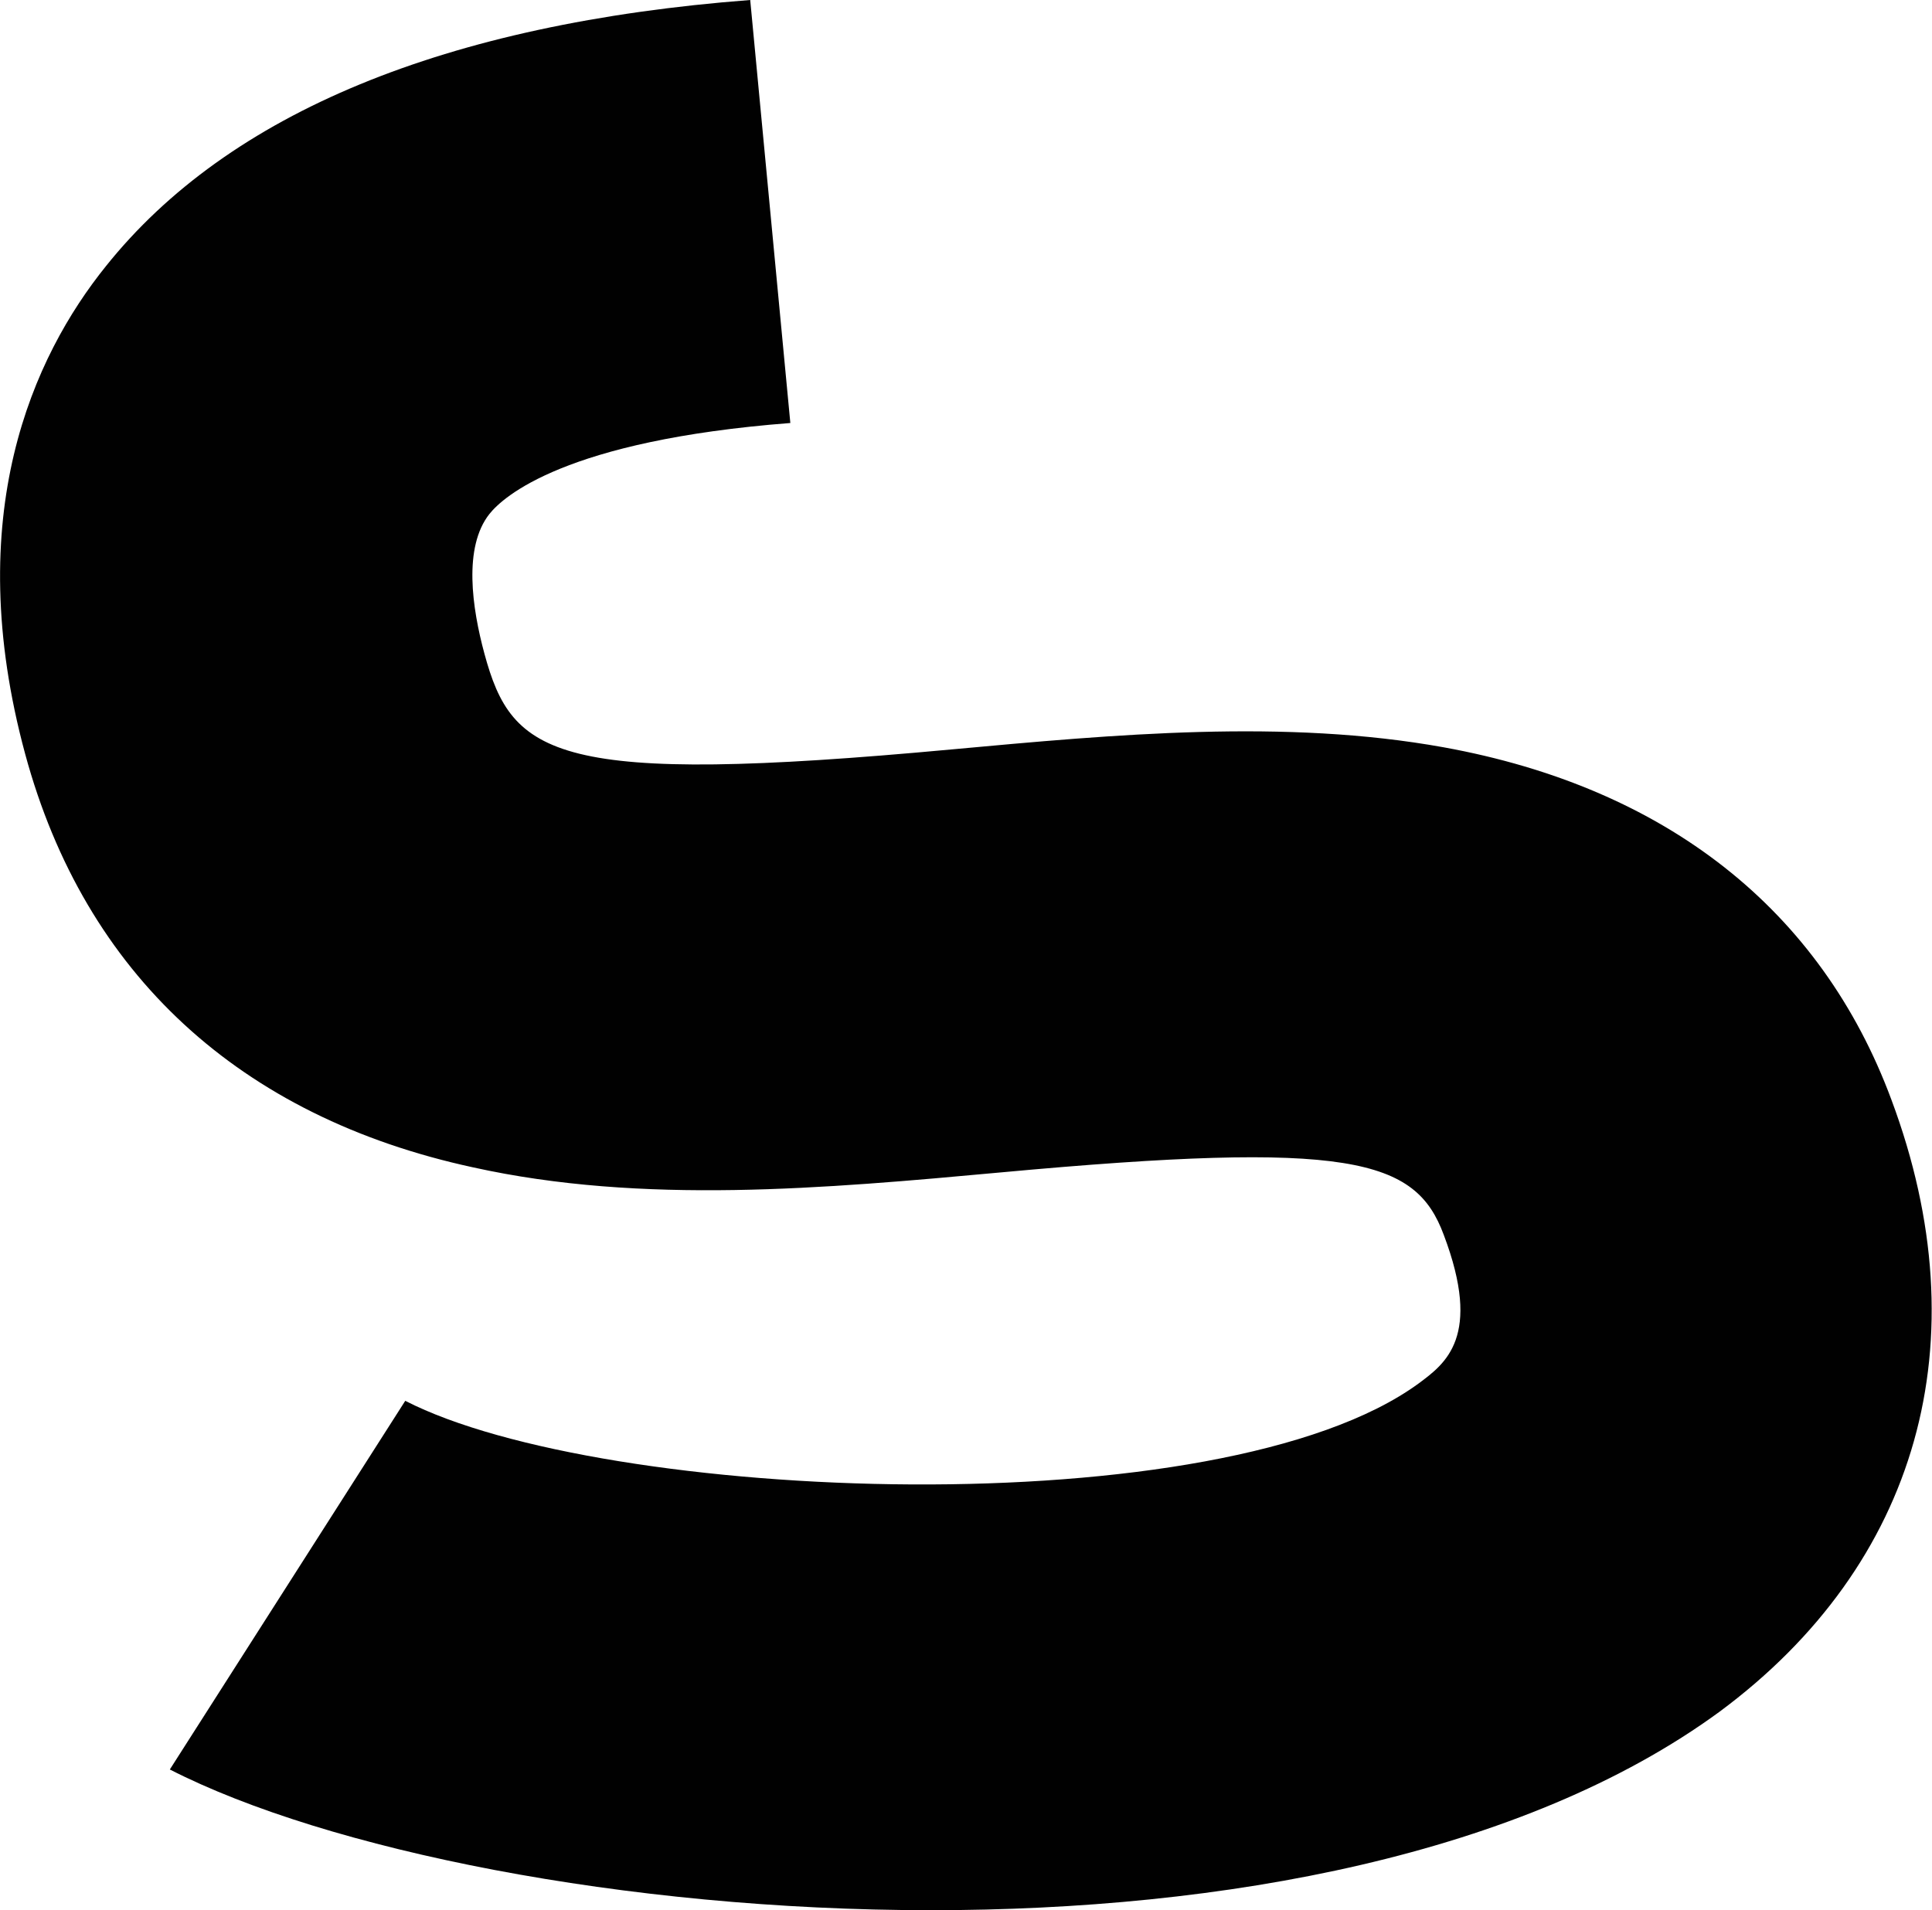
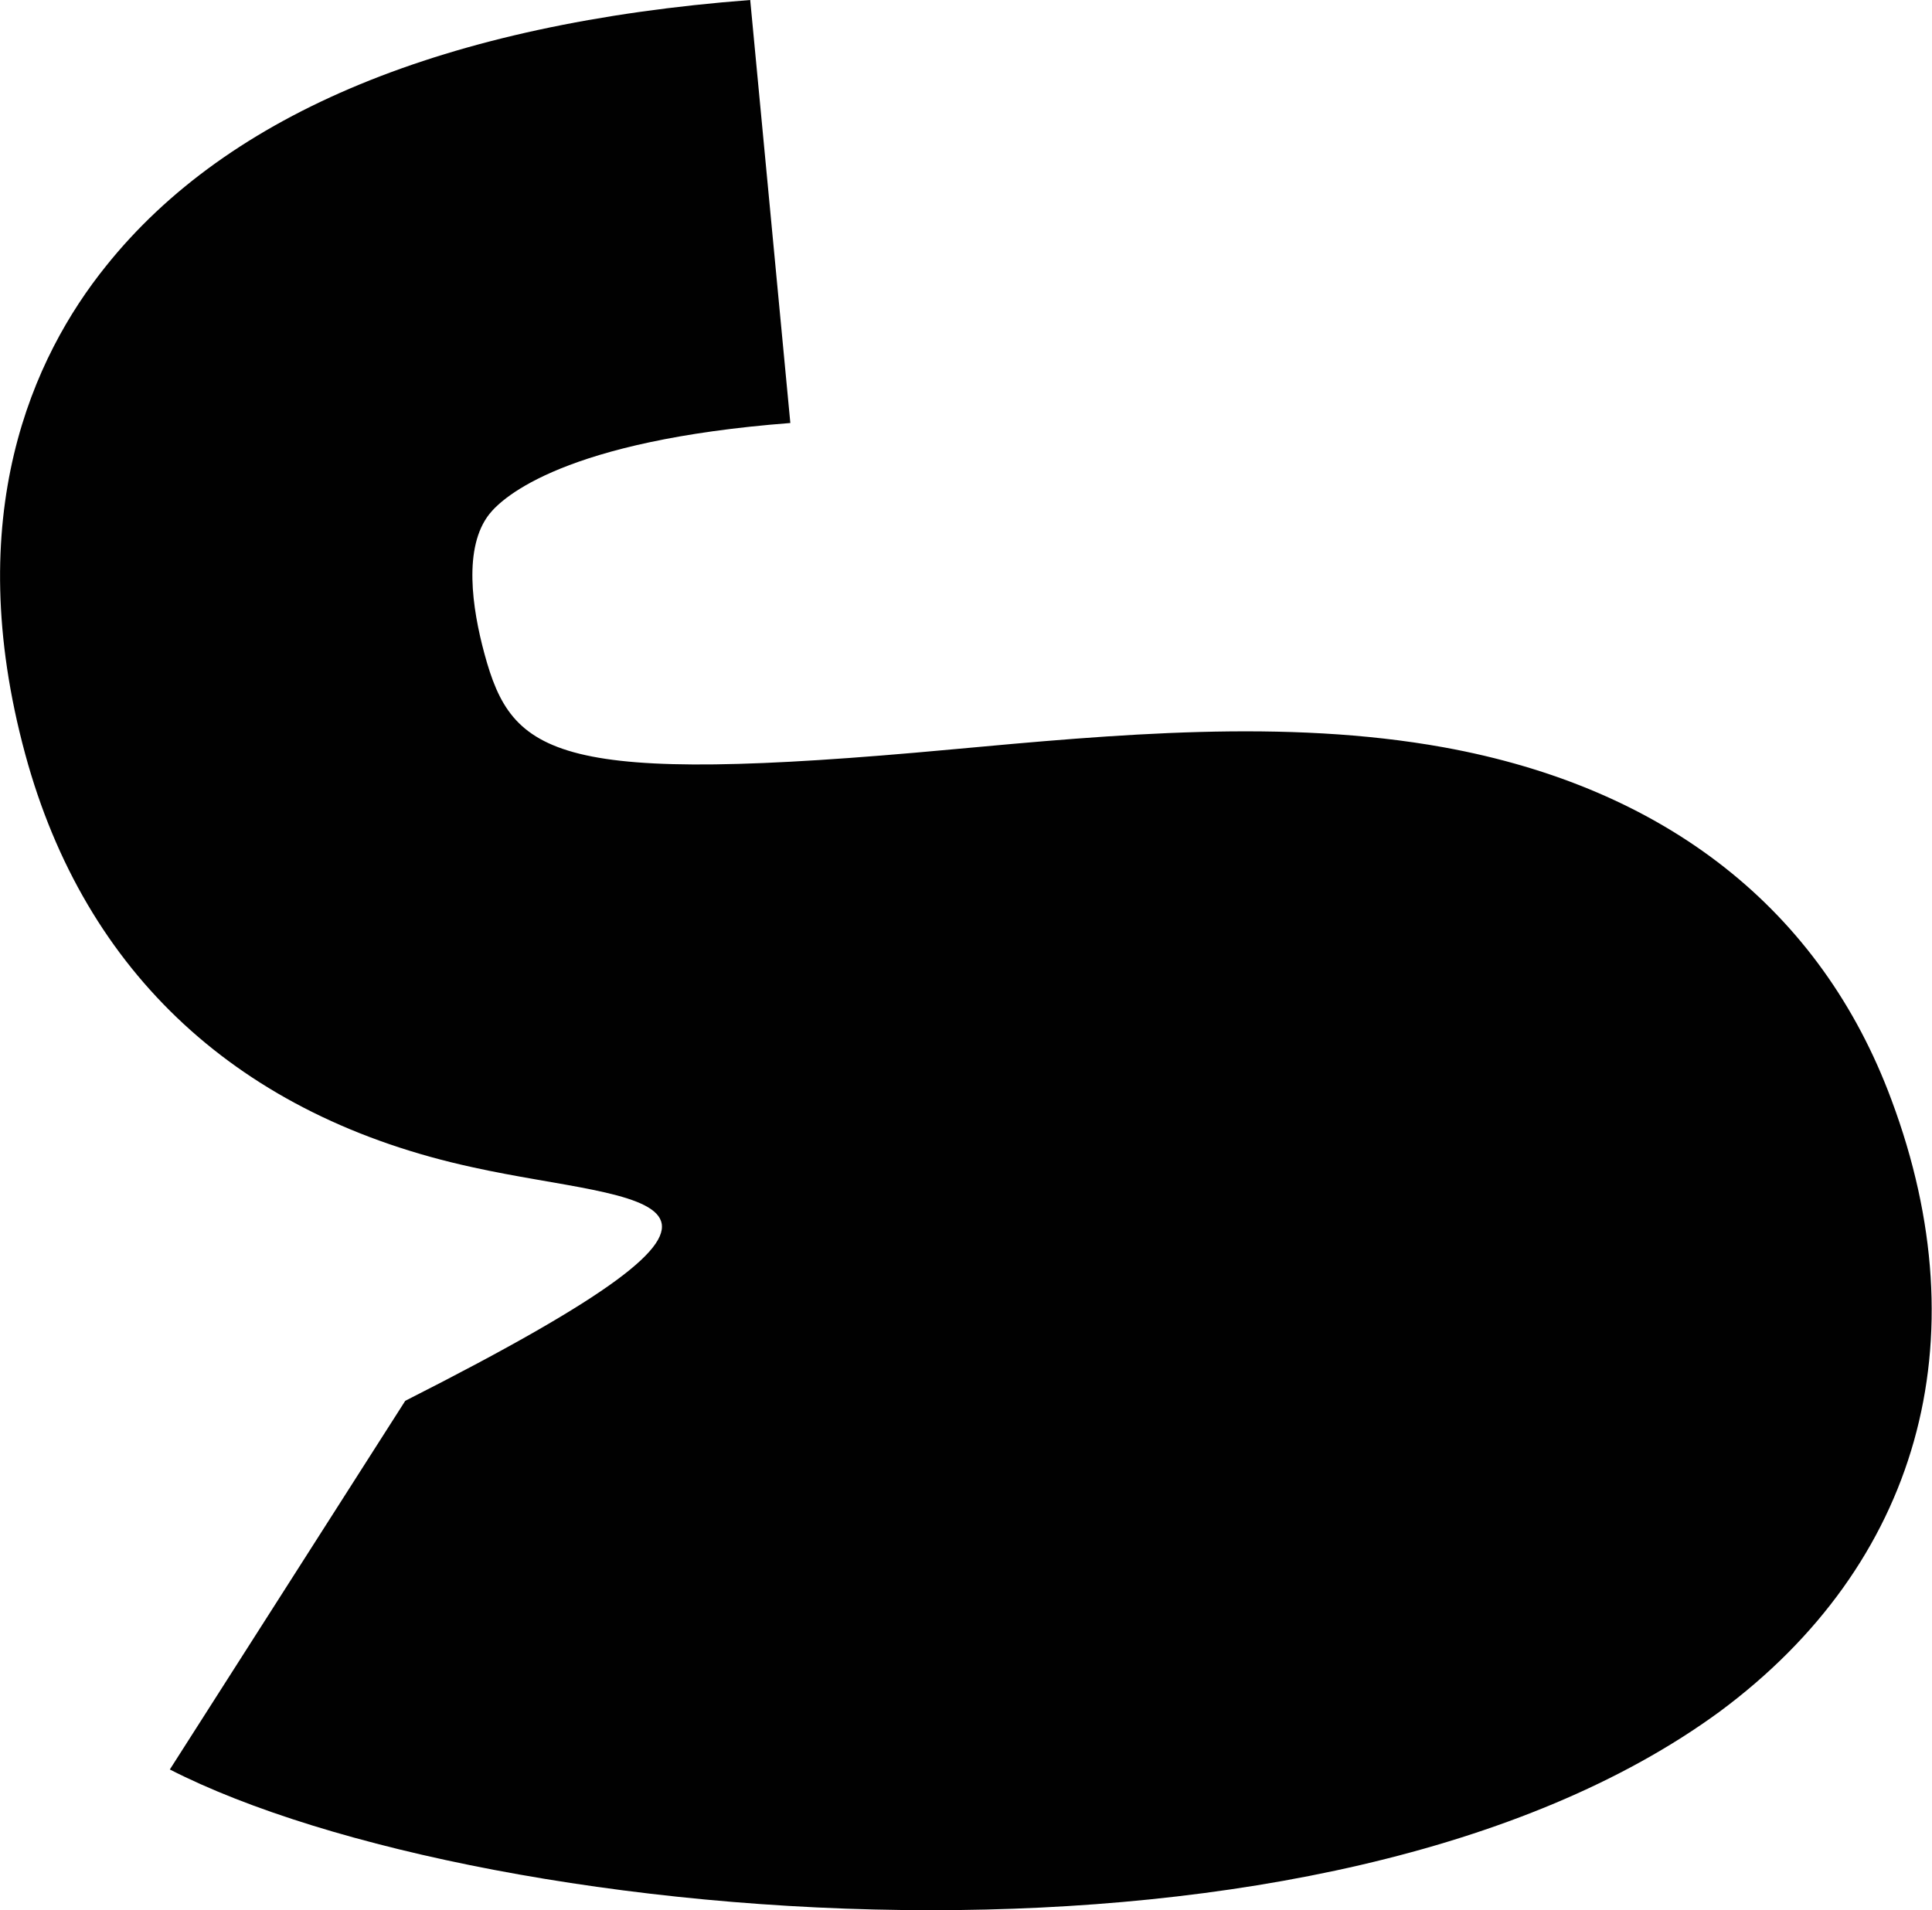
<svg xmlns="http://www.w3.org/2000/svg" id="Laag_1" data-name="Laag 1" viewBox="0 0 91.01 89.99">
-   <path d="M43.87,90C29.41,90,15.39,87.15,8,83.37L19.09,66c9.31,4.78,38.41,6,47.74-.82,1.25-.93,3-2.19,1.18-7-1.33-3.59-4.39-4.46-20.88-2.94C38.84,56,30.27,56.77,22.28,55,11.29,52.62,4,45.89,1.19,35.54c-3.06-11.27.37-18.74,3.8-23C10.76,5.32,21,1.1,35.34,0l1.89,19.93c-10.62.82-13.53,3.48-14.17,4.28-1.25,1.57-.82,4.45-.24,6.59,1.31,4.83,3.31,6.24,22,4.51,7.73-.71,15.71-1.45,23.19-.1,10.47,1.9,17.77,7.65,21.09,16.61C93.35,63.2,90.37,73.71,81,80.65,71.75,87.42,57.61,90,43.87,90Z" fill="#010101" />
+   <path d="M43.87,90C29.41,90,15.39,87.15,8,83.37L19.09,66C38.84,56,30.27,56.77,22.28,55,11.29,52.62,4,45.89,1.19,35.54c-3.06-11.27.37-18.74,3.8-23C10.76,5.32,21,1.1,35.34,0l1.89,19.93c-10.62.82-13.53,3.48-14.17,4.28-1.25,1.57-.82,4.45-.24,6.59,1.31,4.83,3.31,6.24,22,4.51,7.73-.71,15.71-1.45,23.19-.1,10.47,1.9,17.77,7.65,21.09,16.61C93.35,63.2,90.37,73.71,81,80.65,71.75,87.42,57.61,90,43.87,90Z" fill="#010101" />
</svg>